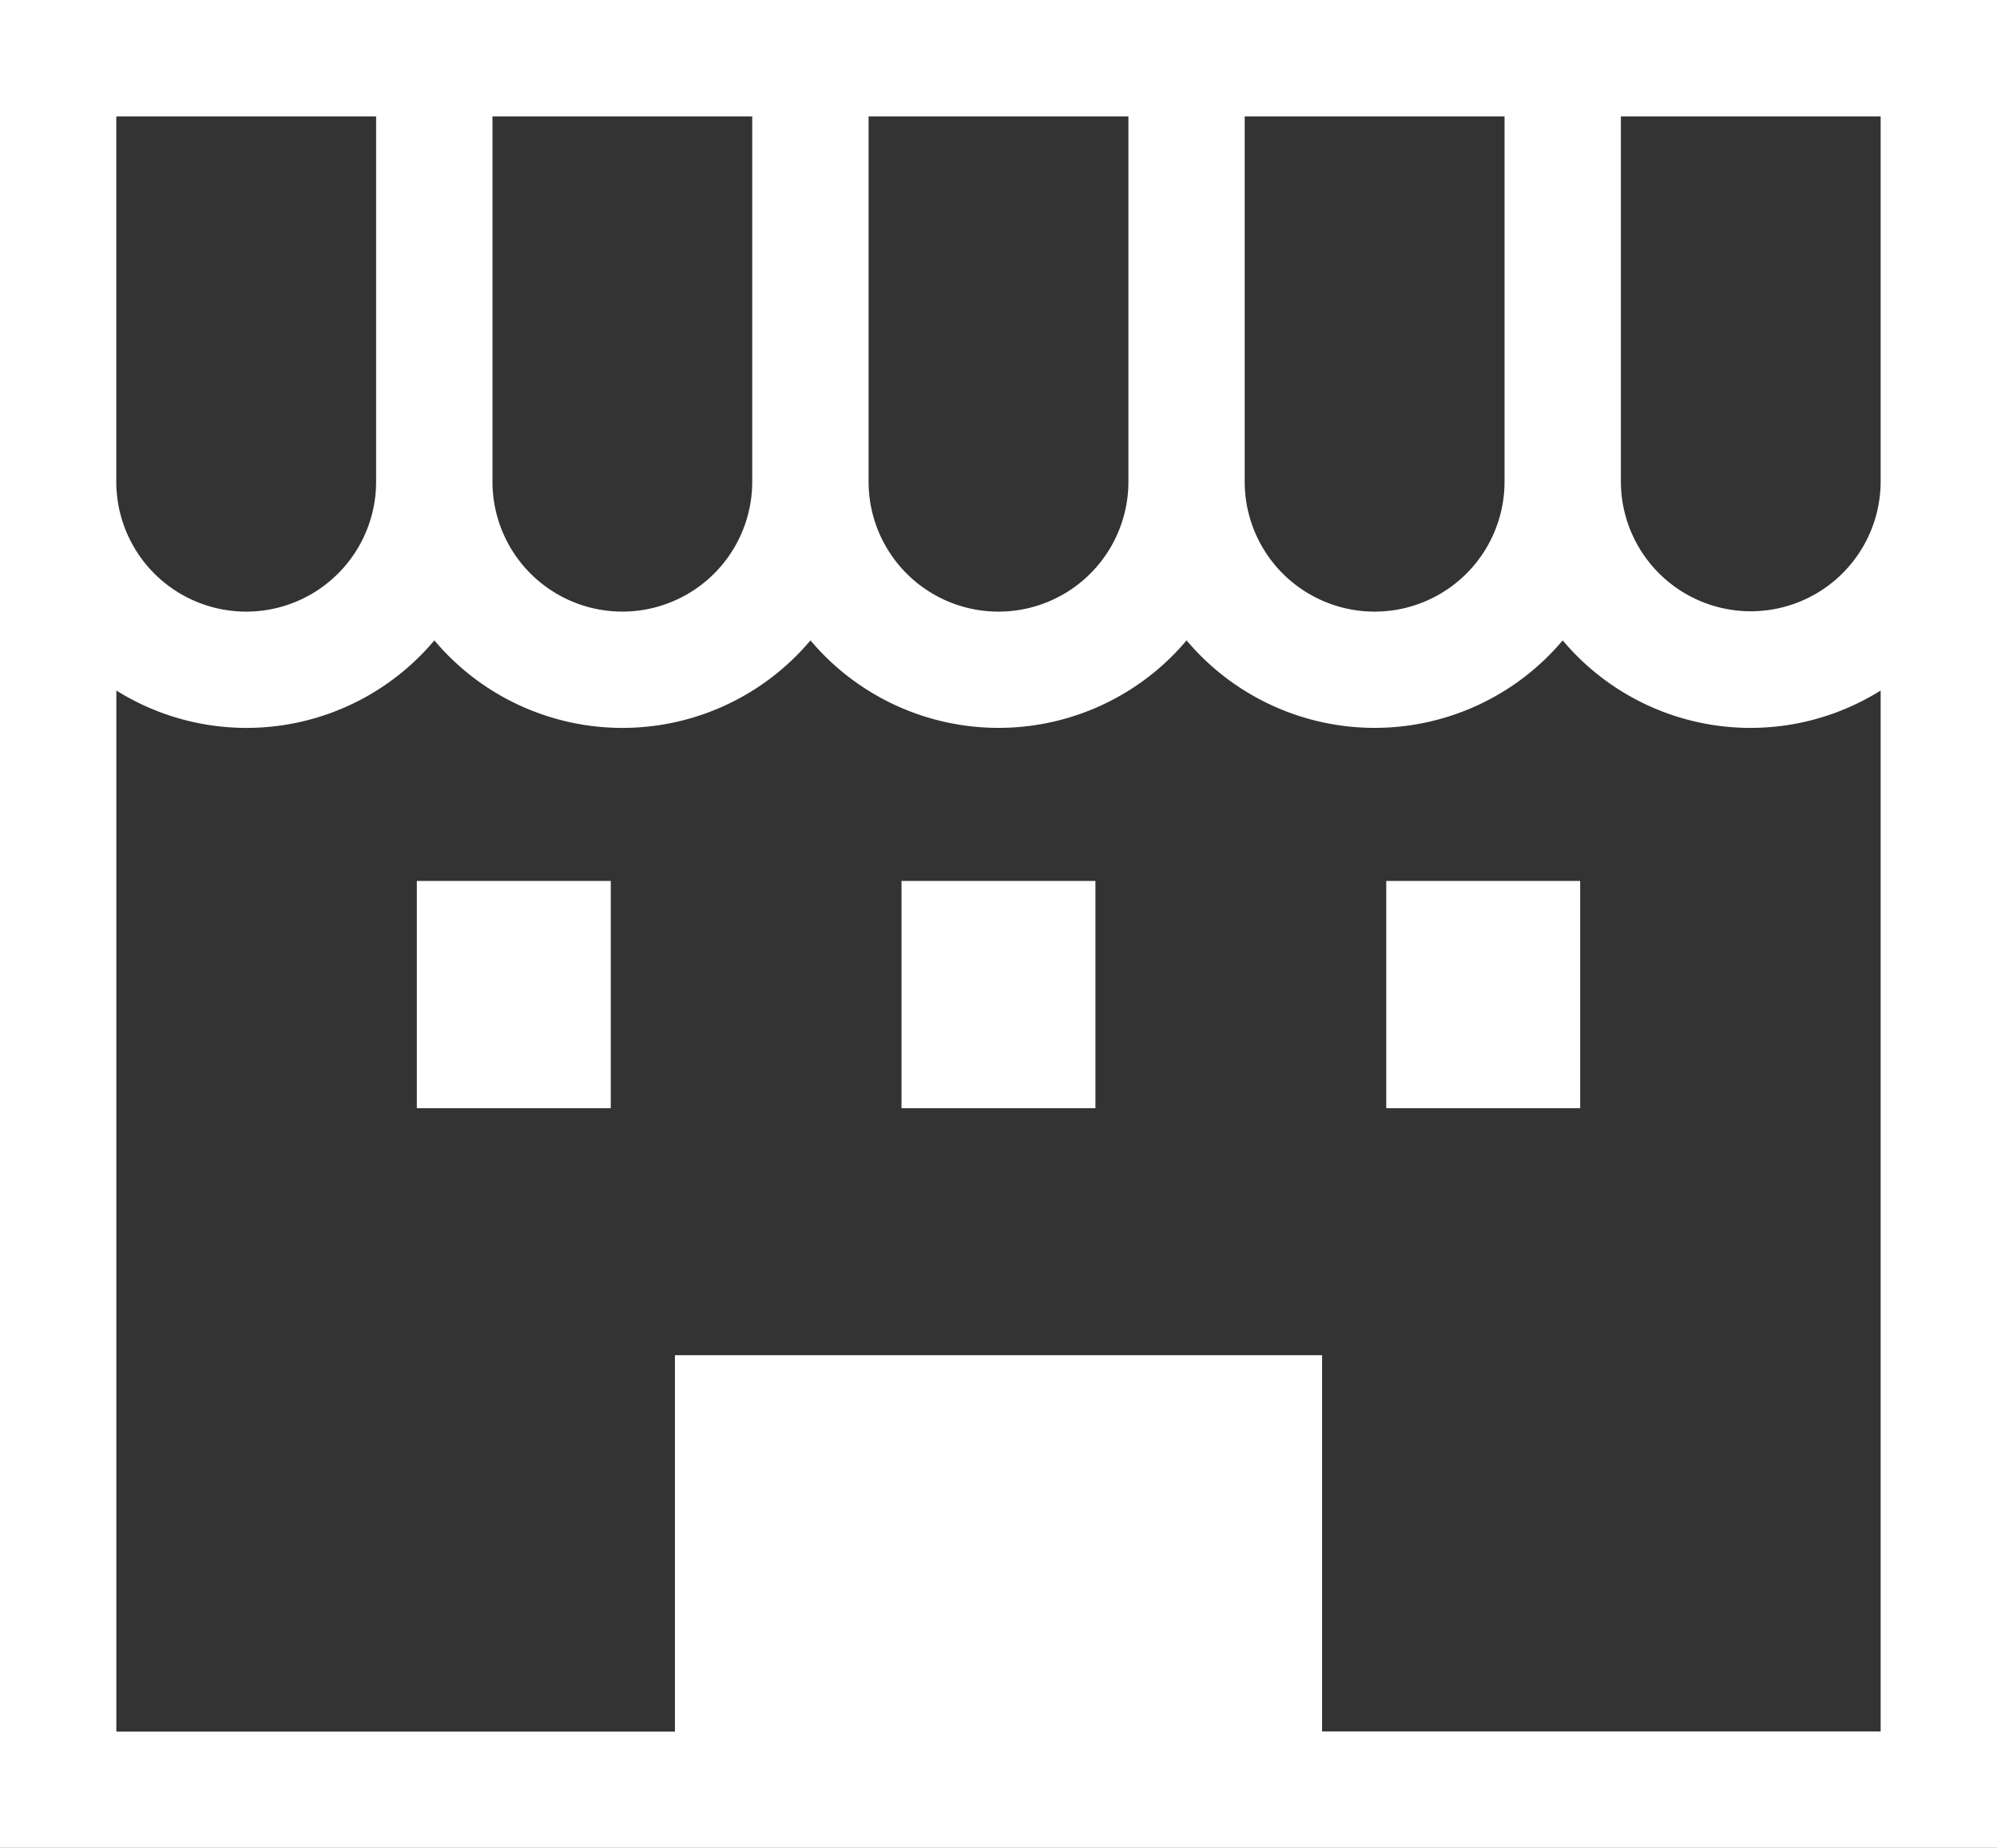
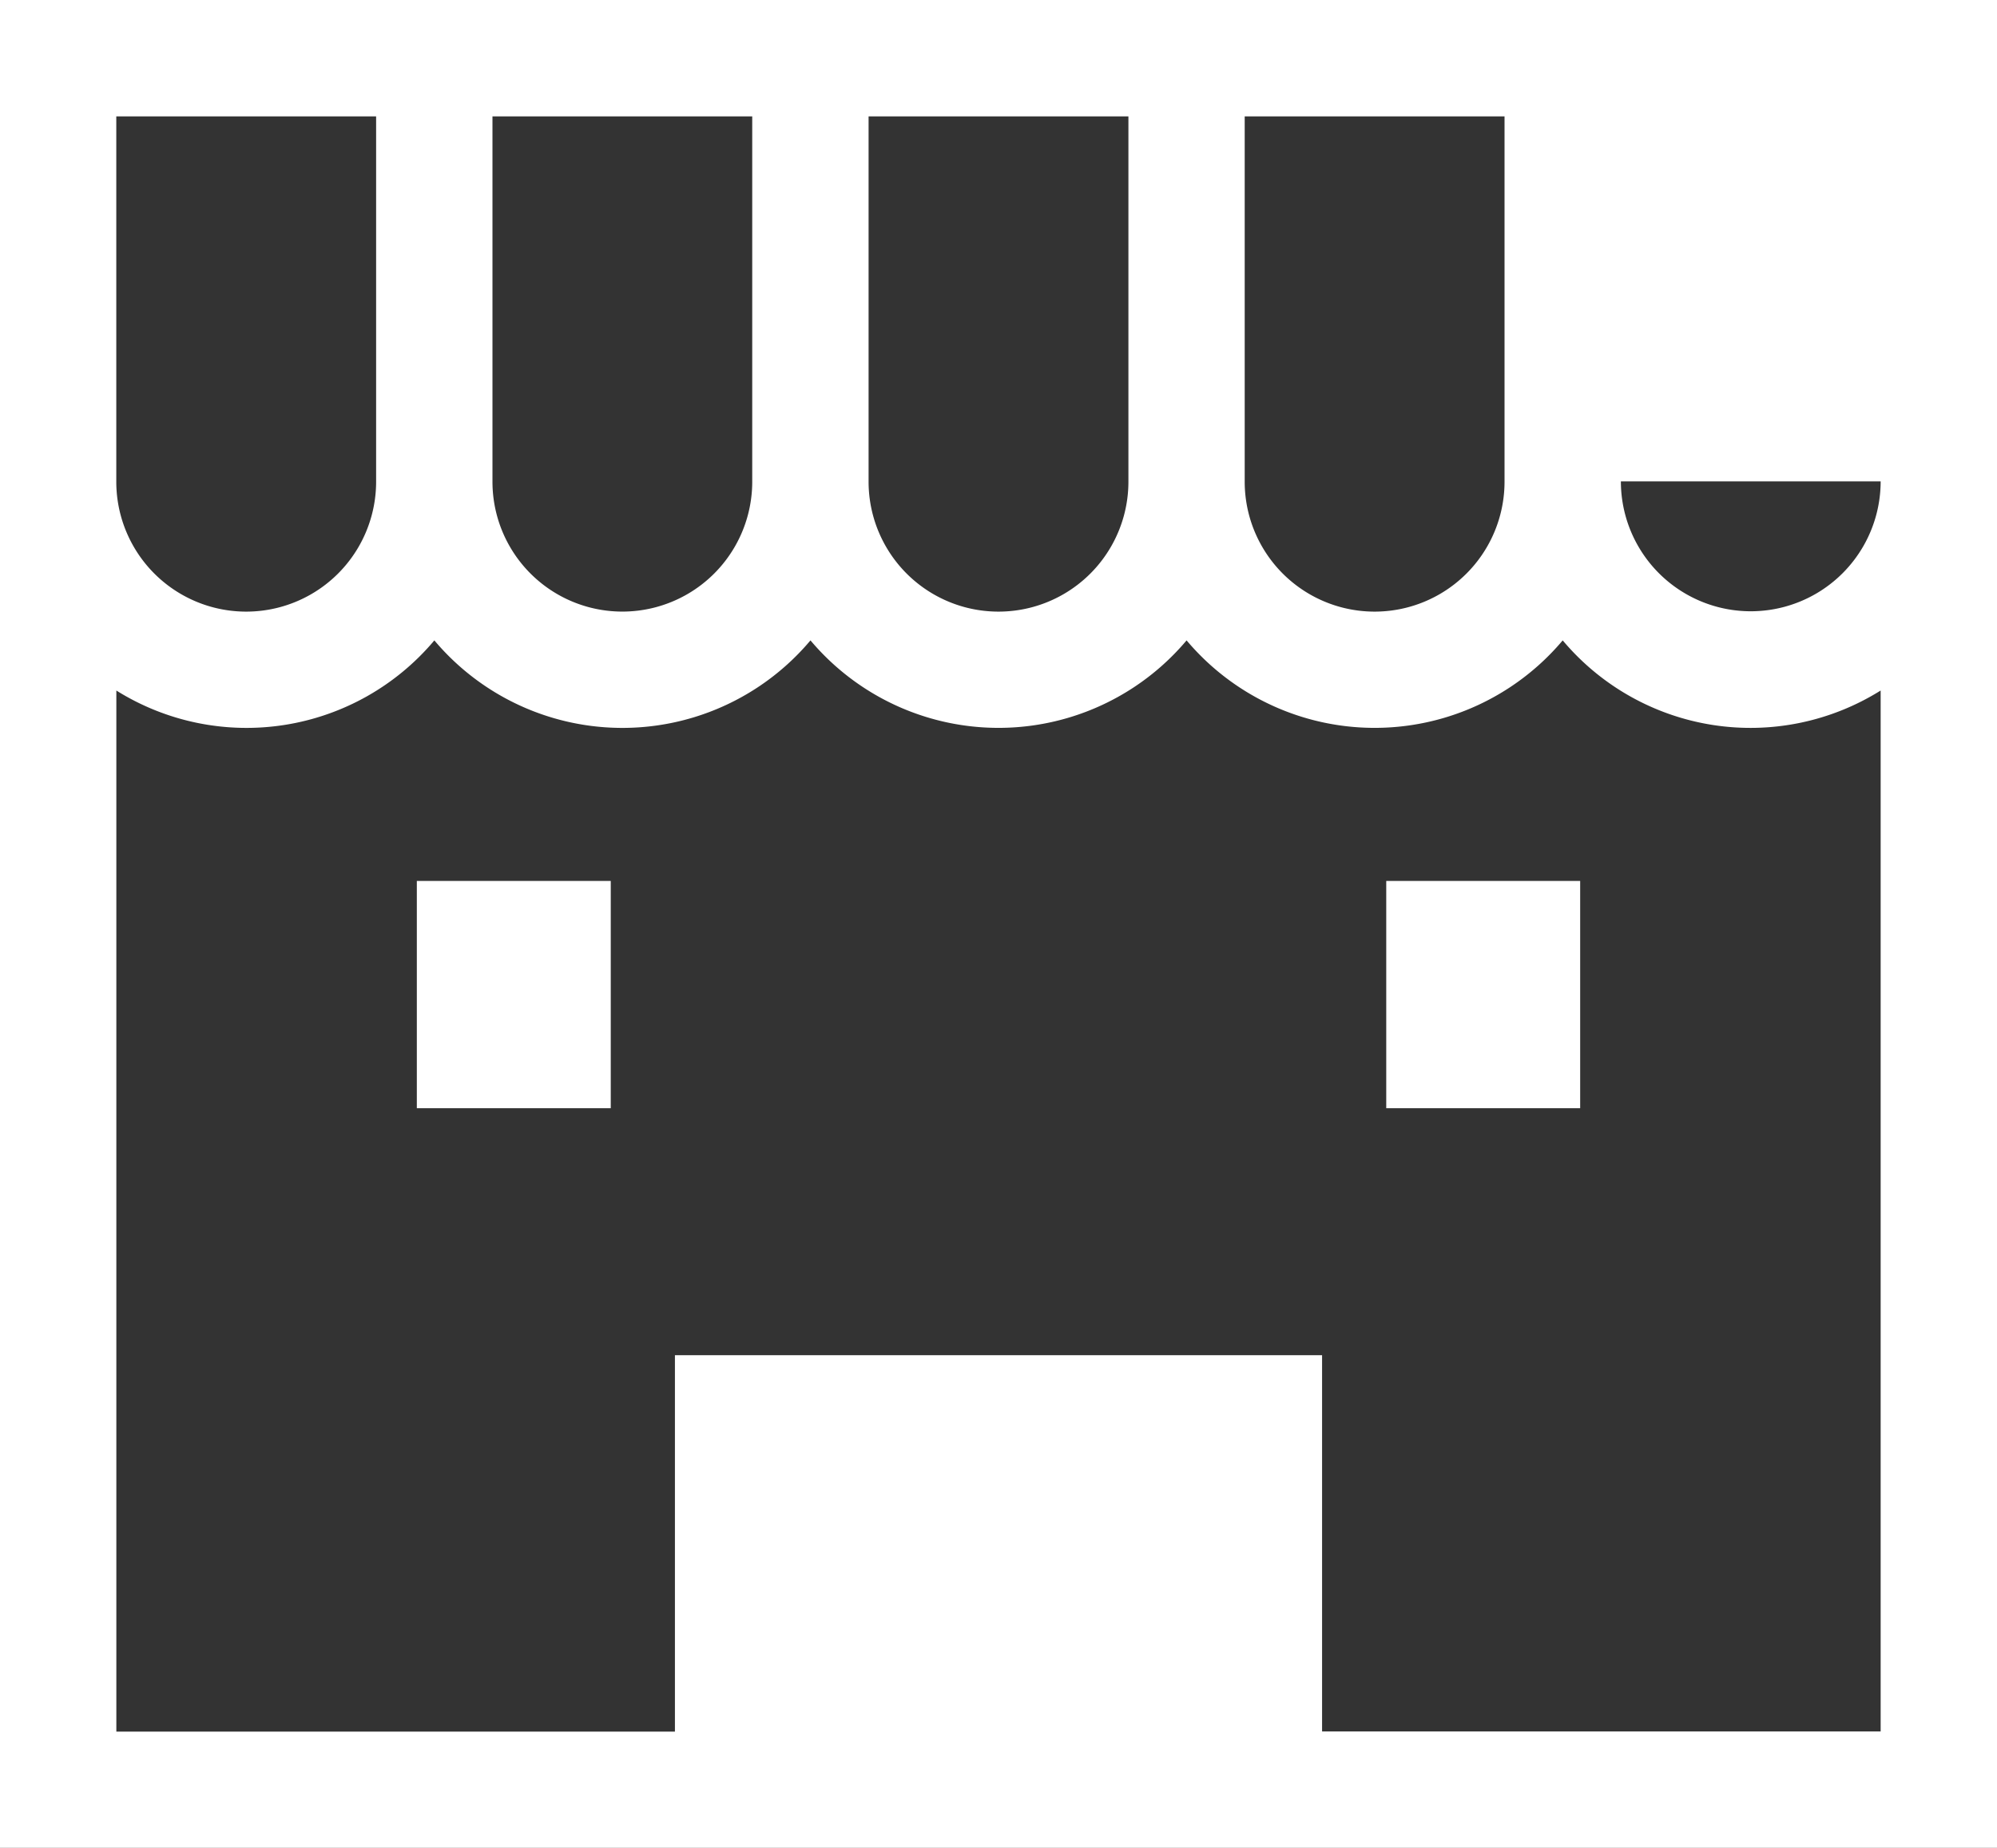
<svg xmlns="http://www.w3.org/2000/svg" width="30.997" height="28.676" viewBox="0 0 30.997 28.676">
  <rect x="0" y="0" width="30.997" height="28.676" fill="#333333" stroke="none" />
  <g id="お店っぽい建物アイコン" transform="translate(0 -19.169)">
-     <path id="パス_14433" data-name="パス 14433" d="M0,19.169V47.845H31V19.169Zm19.32,1.806h4.033v5.669a2.016,2.016,0,0,1-4.033,0Zm-5.838,0h4.033v5.669a2.016,2.016,0,0,1-4.033,0V20.975Zm-5.838,0h4.032v5.669a2.016,2.016,0,0,1-4.032,0V20.975Zm-5.838,0H5.838v5.669a2.016,2.016,0,0,1-4.033,0V20.975ZM29.191,46.039h-8.67V40.2H10.476v5.841H1.806V29.885a3.809,3.809,0,0,0,4.936-.778,3.816,3.816,0,0,0,5.838,0,3.817,3.817,0,0,0,5.838,0,3.817,3.817,0,0,0,5.838,0,3.808,3.808,0,0,0,4.935.778Zm0-19.4a2.016,2.016,0,0,1-4.032,0V20.975h4.032v5.669Z" transform="translate(0 0)" fill="#fff" />
+     <path id="パス_14433" data-name="パス 14433" d="M0,19.169V47.845H31V19.169Zm19.32,1.806h4.033v5.669a2.016,2.016,0,0,1-4.033,0Zm-5.838,0h4.033v5.669a2.016,2.016,0,0,1-4.033,0V20.975Zm-5.838,0h4.032v5.669a2.016,2.016,0,0,1-4.032,0V20.975Zm-5.838,0H5.838v5.669a2.016,2.016,0,0,1-4.033,0V20.975ZM29.191,46.039h-8.67V40.2H10.476v5.841H1.806V29.885a3.809,3.809,0,0,0,4.936-.778,3.816,3.816,0,0,0,5.838,0,3.817,3.817,0,0,0,5.838,0,3.817,3.817,0,0,0,5.838,0,3.808,3.808,0,0,0,4.935.778Zm0-19.4a2.016,2.016,0,0,1-4.032,0h4.032v5.669Z" transform="translate(0 0)" fill="#fff" />
    <rect id="長方形_25218" data-name="長方形 25218" width="3.01" height="3.527" transform="translate(6.47 32.84)" fill="#fff" />
    <rect id="長方形_25219" data-name="長方形 25219" width="3.01" height="3.527" transform="translate(21.517 32.84)" fill="#fff" />
-     <rect id="長方形_25220" data-name="長方形 25220" width="3.01" height="3.527" transform="translate(13.993 32.84)" fill="#fff" />
  </g>
</svg>